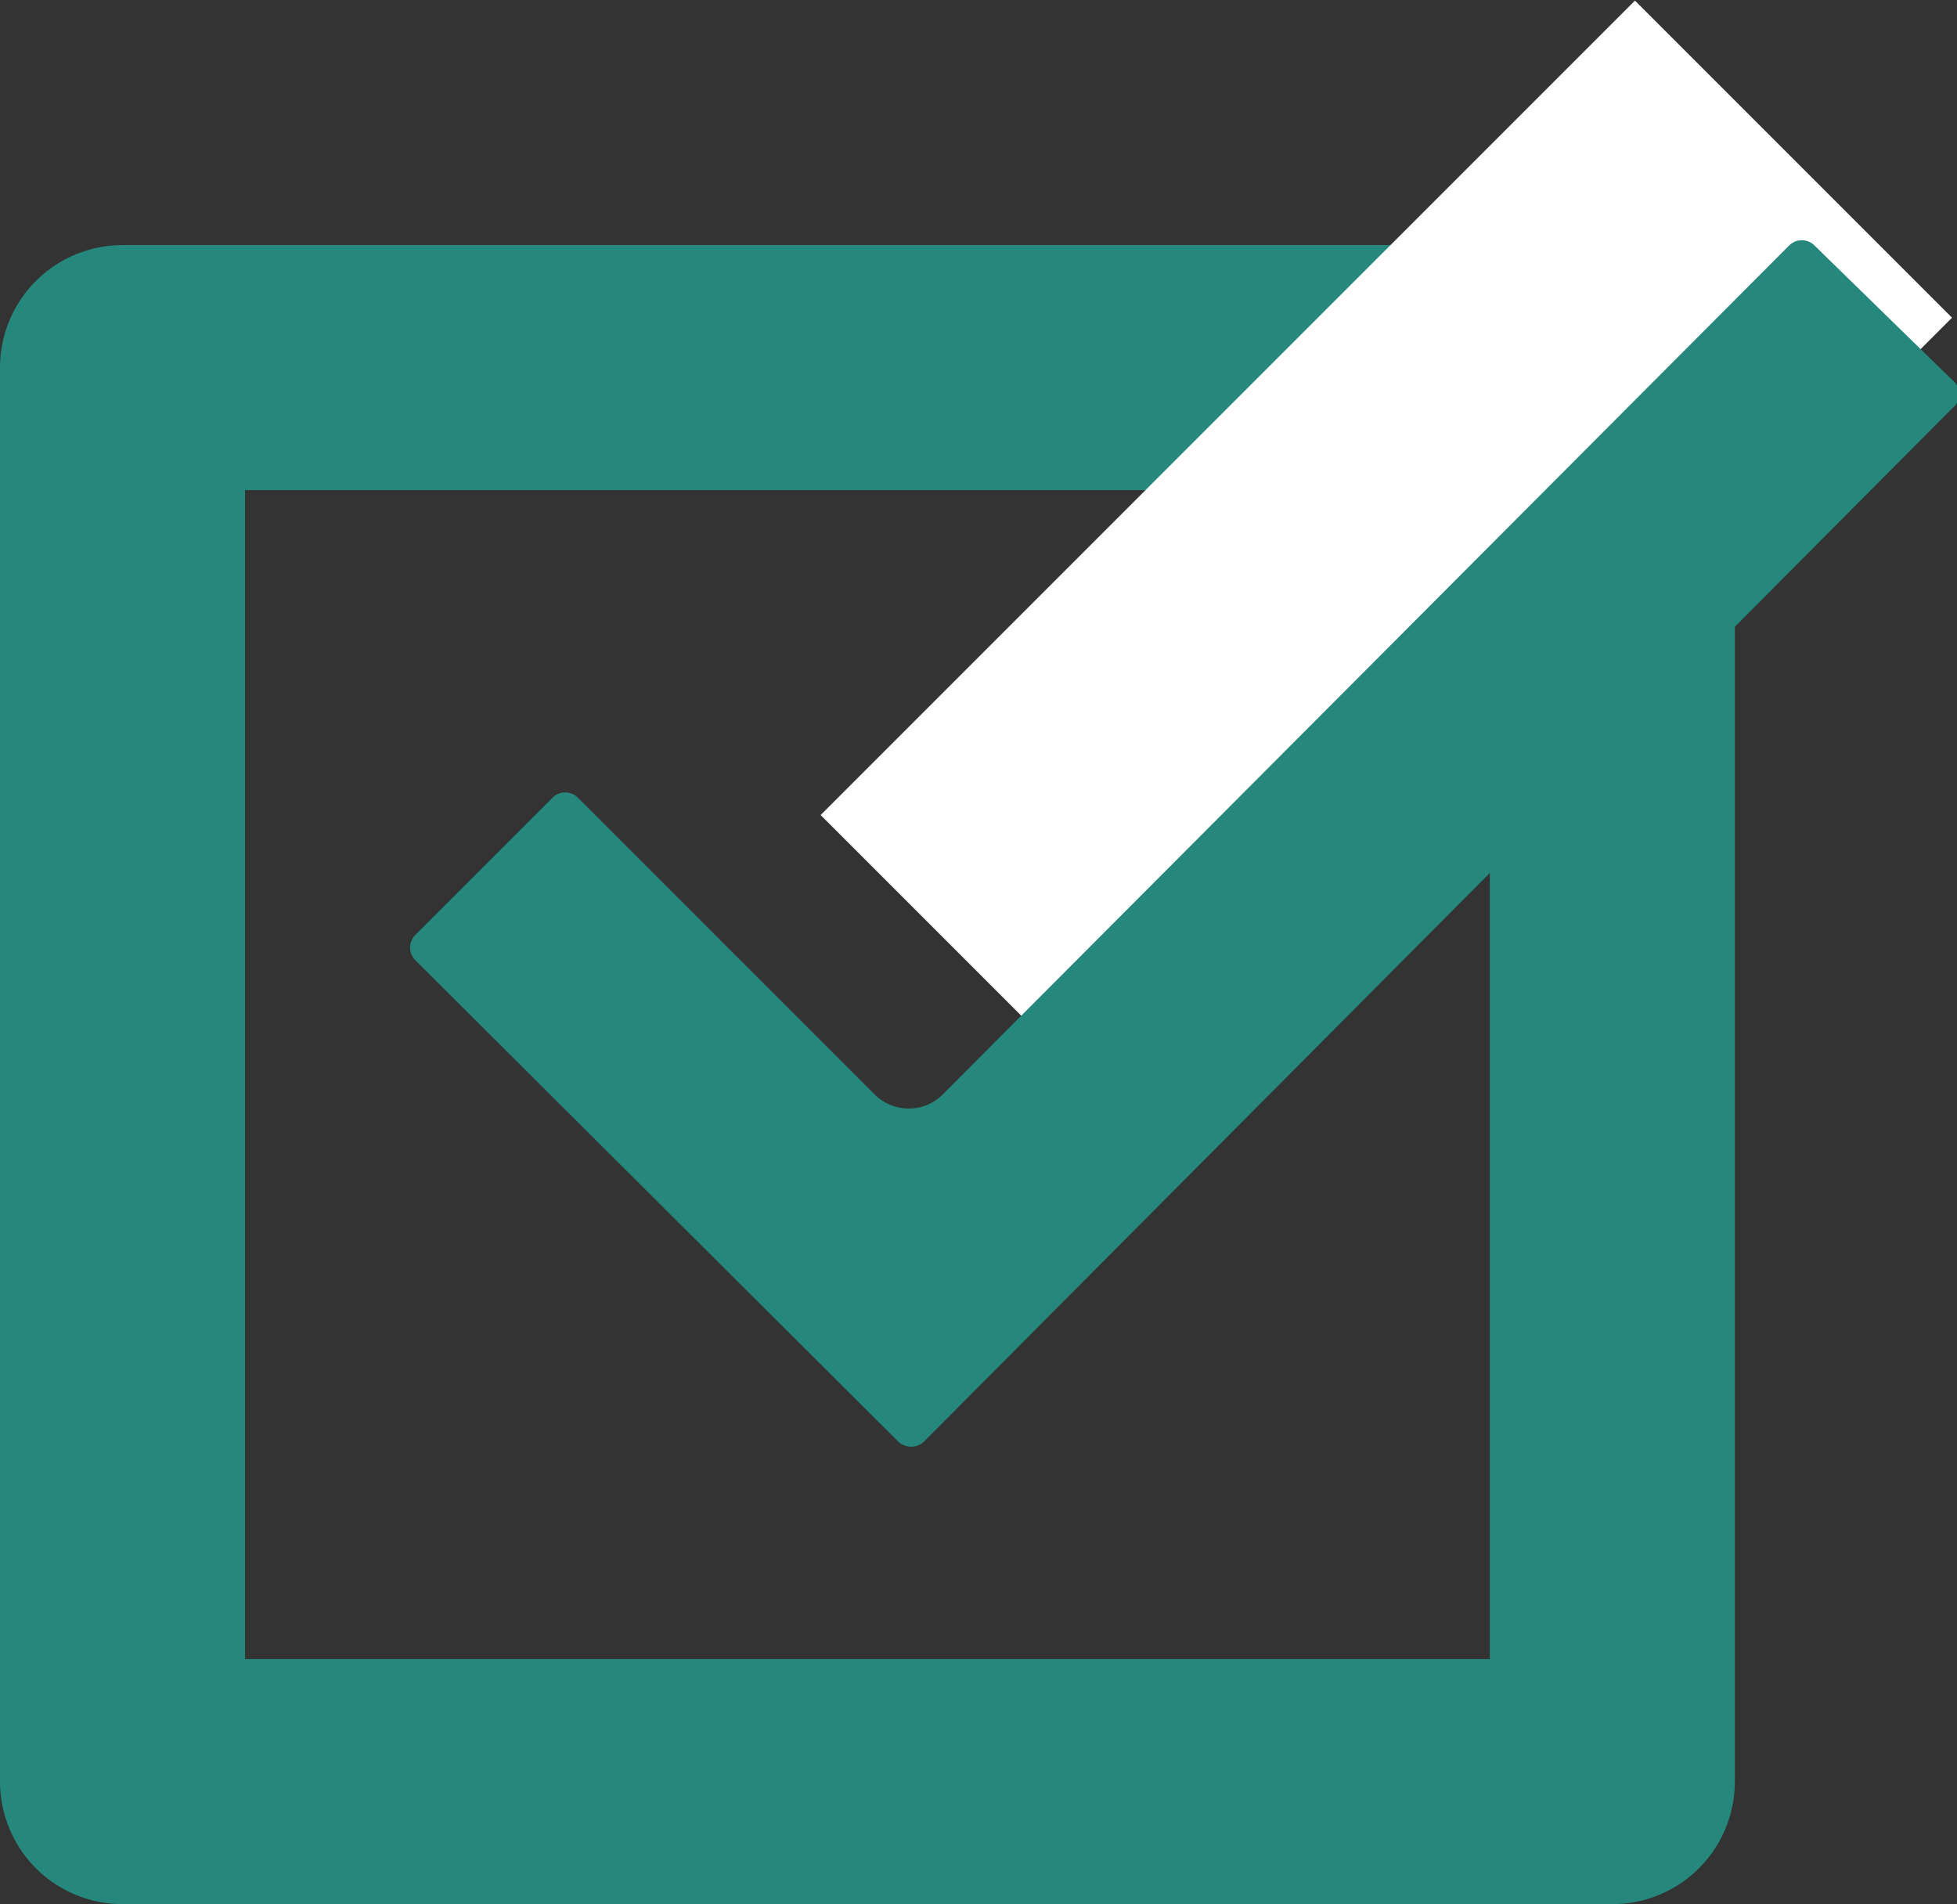
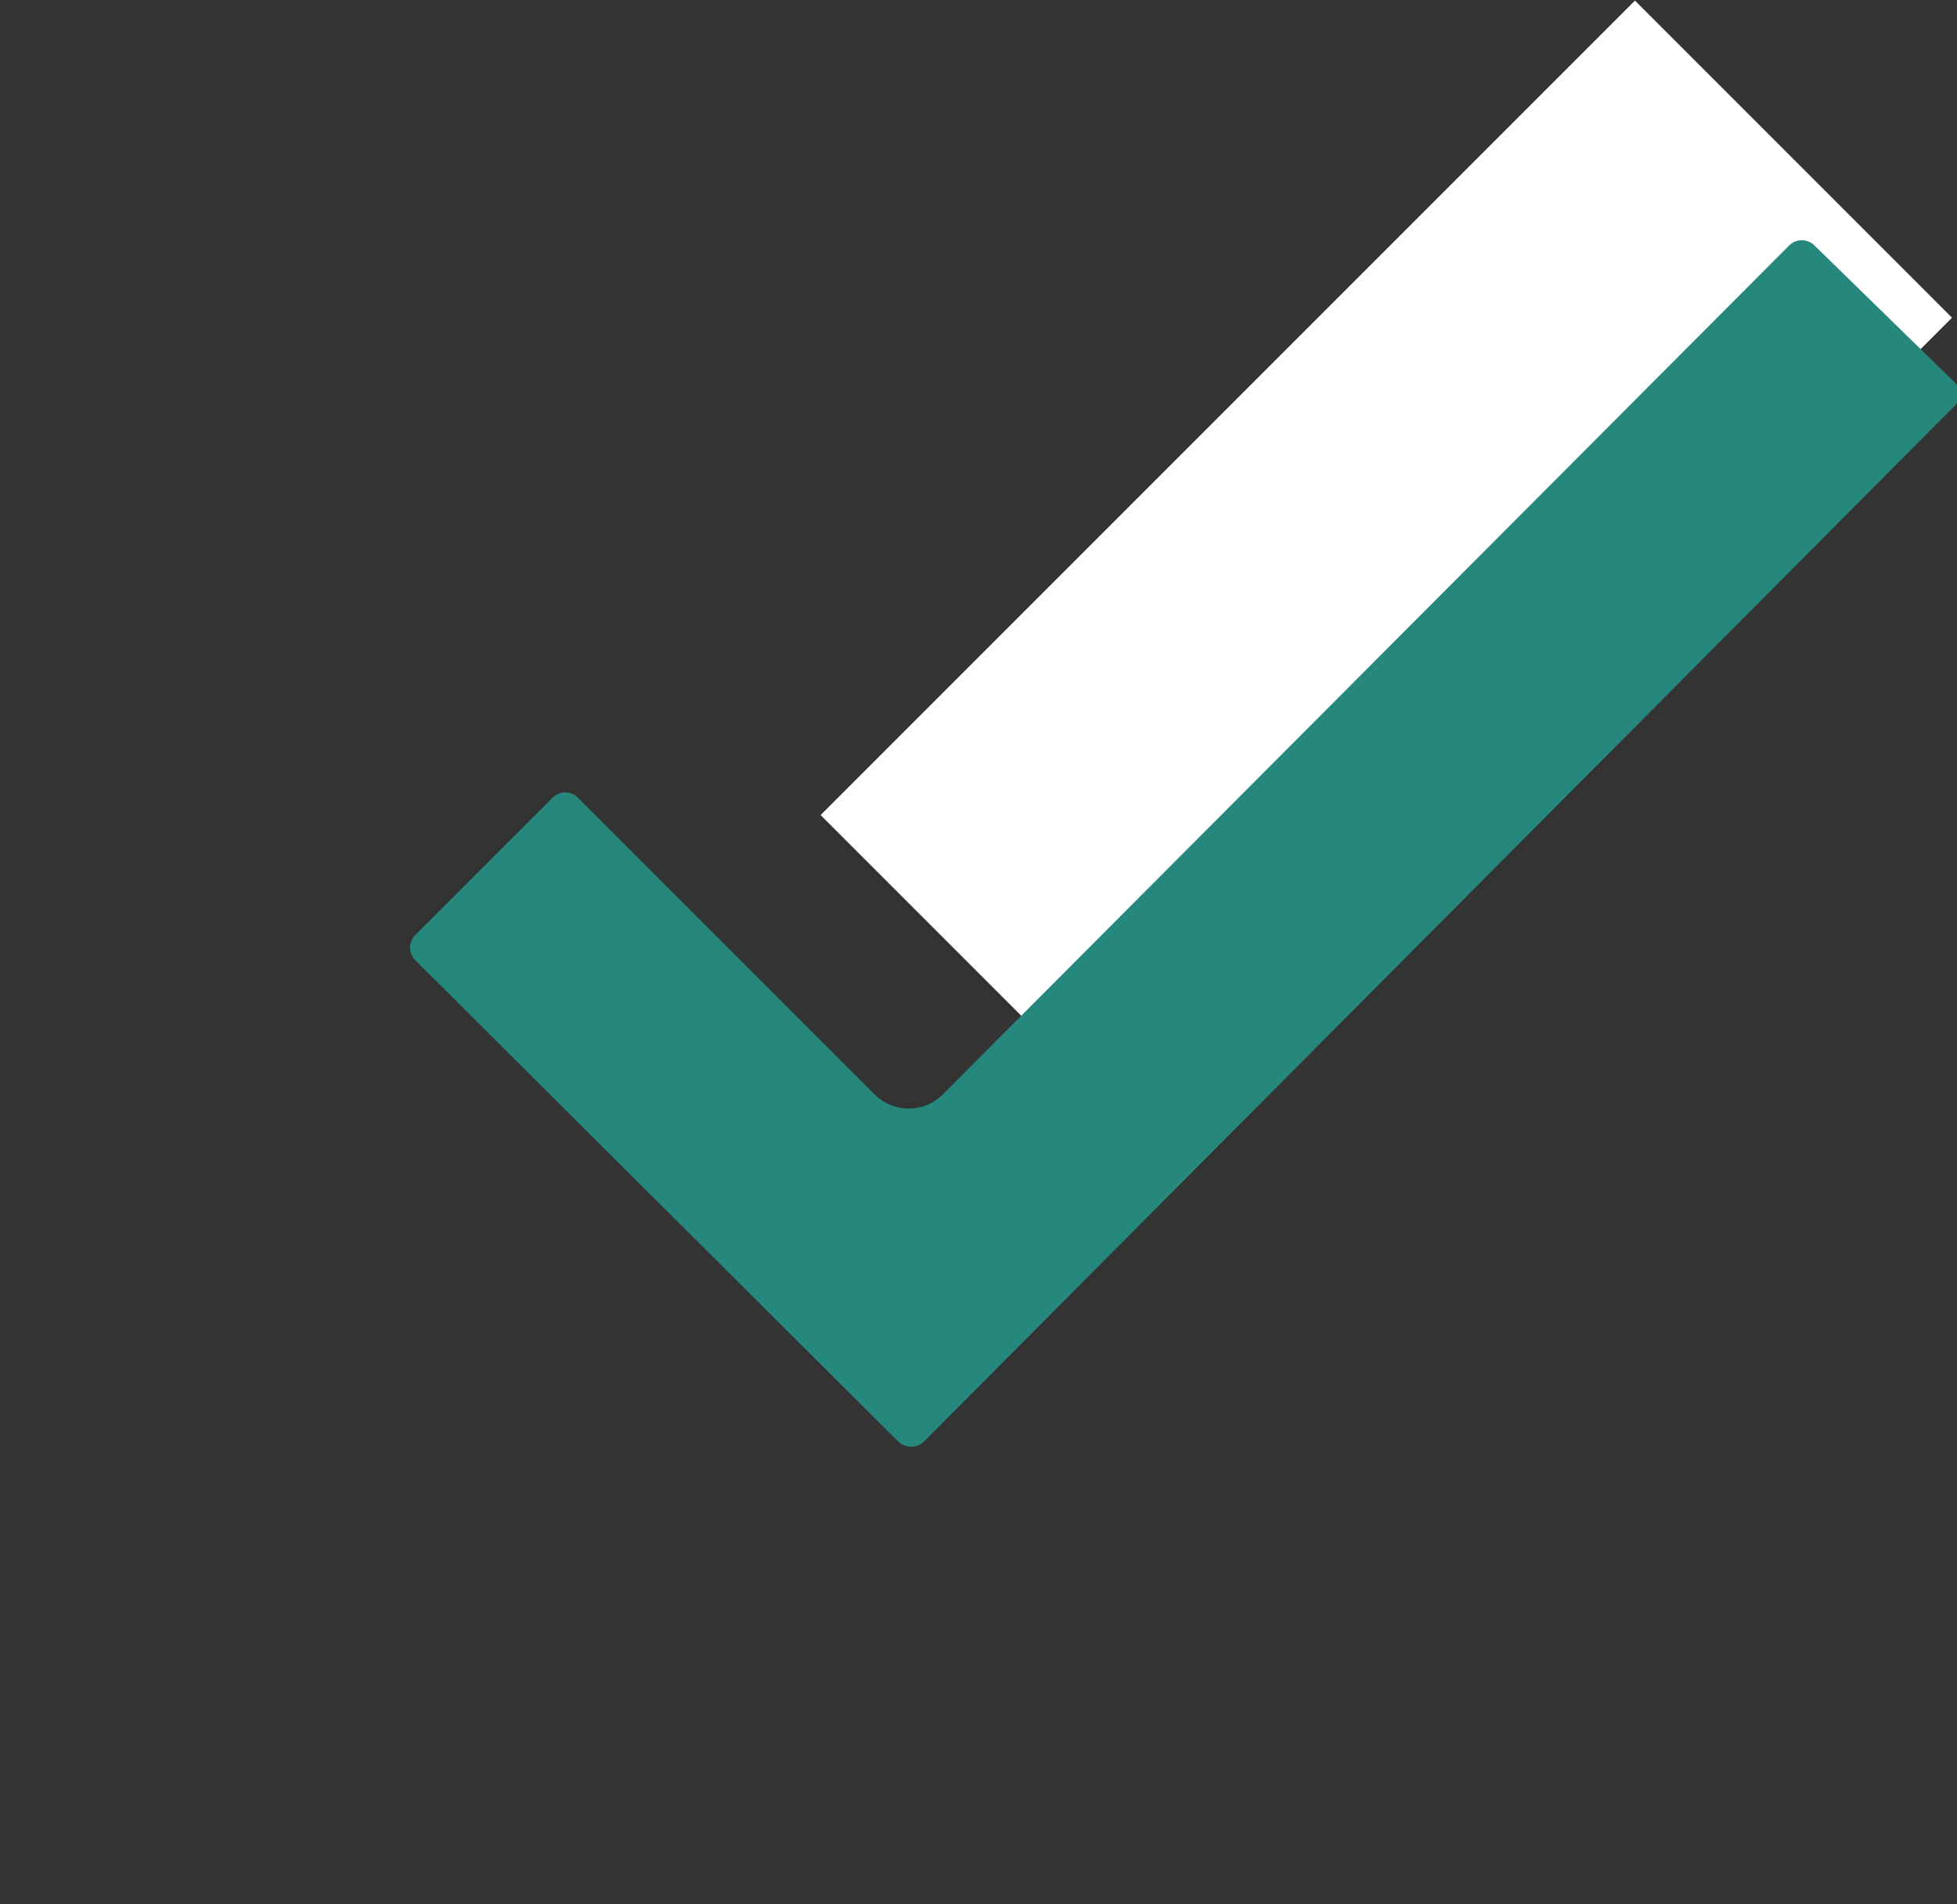
<svg xmlns="http://www.w3.org/2000/svg" viewBox="0 0 23.96 23.31">
  <rect x="0" y="0" width="23.96" height="23.31" fill="#333333" stroke="none" />
  <defs>
    <style>.cls-1{fill:none;stroke:#26877d;stroke-linejoin:round;stroke-width:3px;}.cls-2{fill:#fff;}.cls-3{fill:#26877d;}</style>
  </defs>
  <g id="レイヤー_2" data-name="レイヤー 2">
    <g id="_10" data-name="10">
-       <polyline class="cls-1" points="14.51 4.5 19.74 4.5 19.74 21.81 1.5 21.81 1.5 4.5 14.51 4.5" />
      <rect class="cls-2" x="14.23" y="-0.12" width="5.49" height="14.1" transform="translate(9.87 -9.97) rotate(45)" />
      <path class="cls-3" d="M23.9,4.65,22.21,3a.22.22,0,0,0-.3,0L11.54,13.4a.58.58,0,0,1-.41.17.59.59,0,0,1-.42-.17L7.07,9.76a.22.22,0,0,0-.3,0L5.08,11.45a.22.22,0,0,0,0,.3L11,17.65a.23.23,0,0,0,.16.06.22.22,0,0,0,.15-.06L23.9,5A.22.22,0,0,0,23.9,4.65Z" />
    </g>
  </g>
</svg>